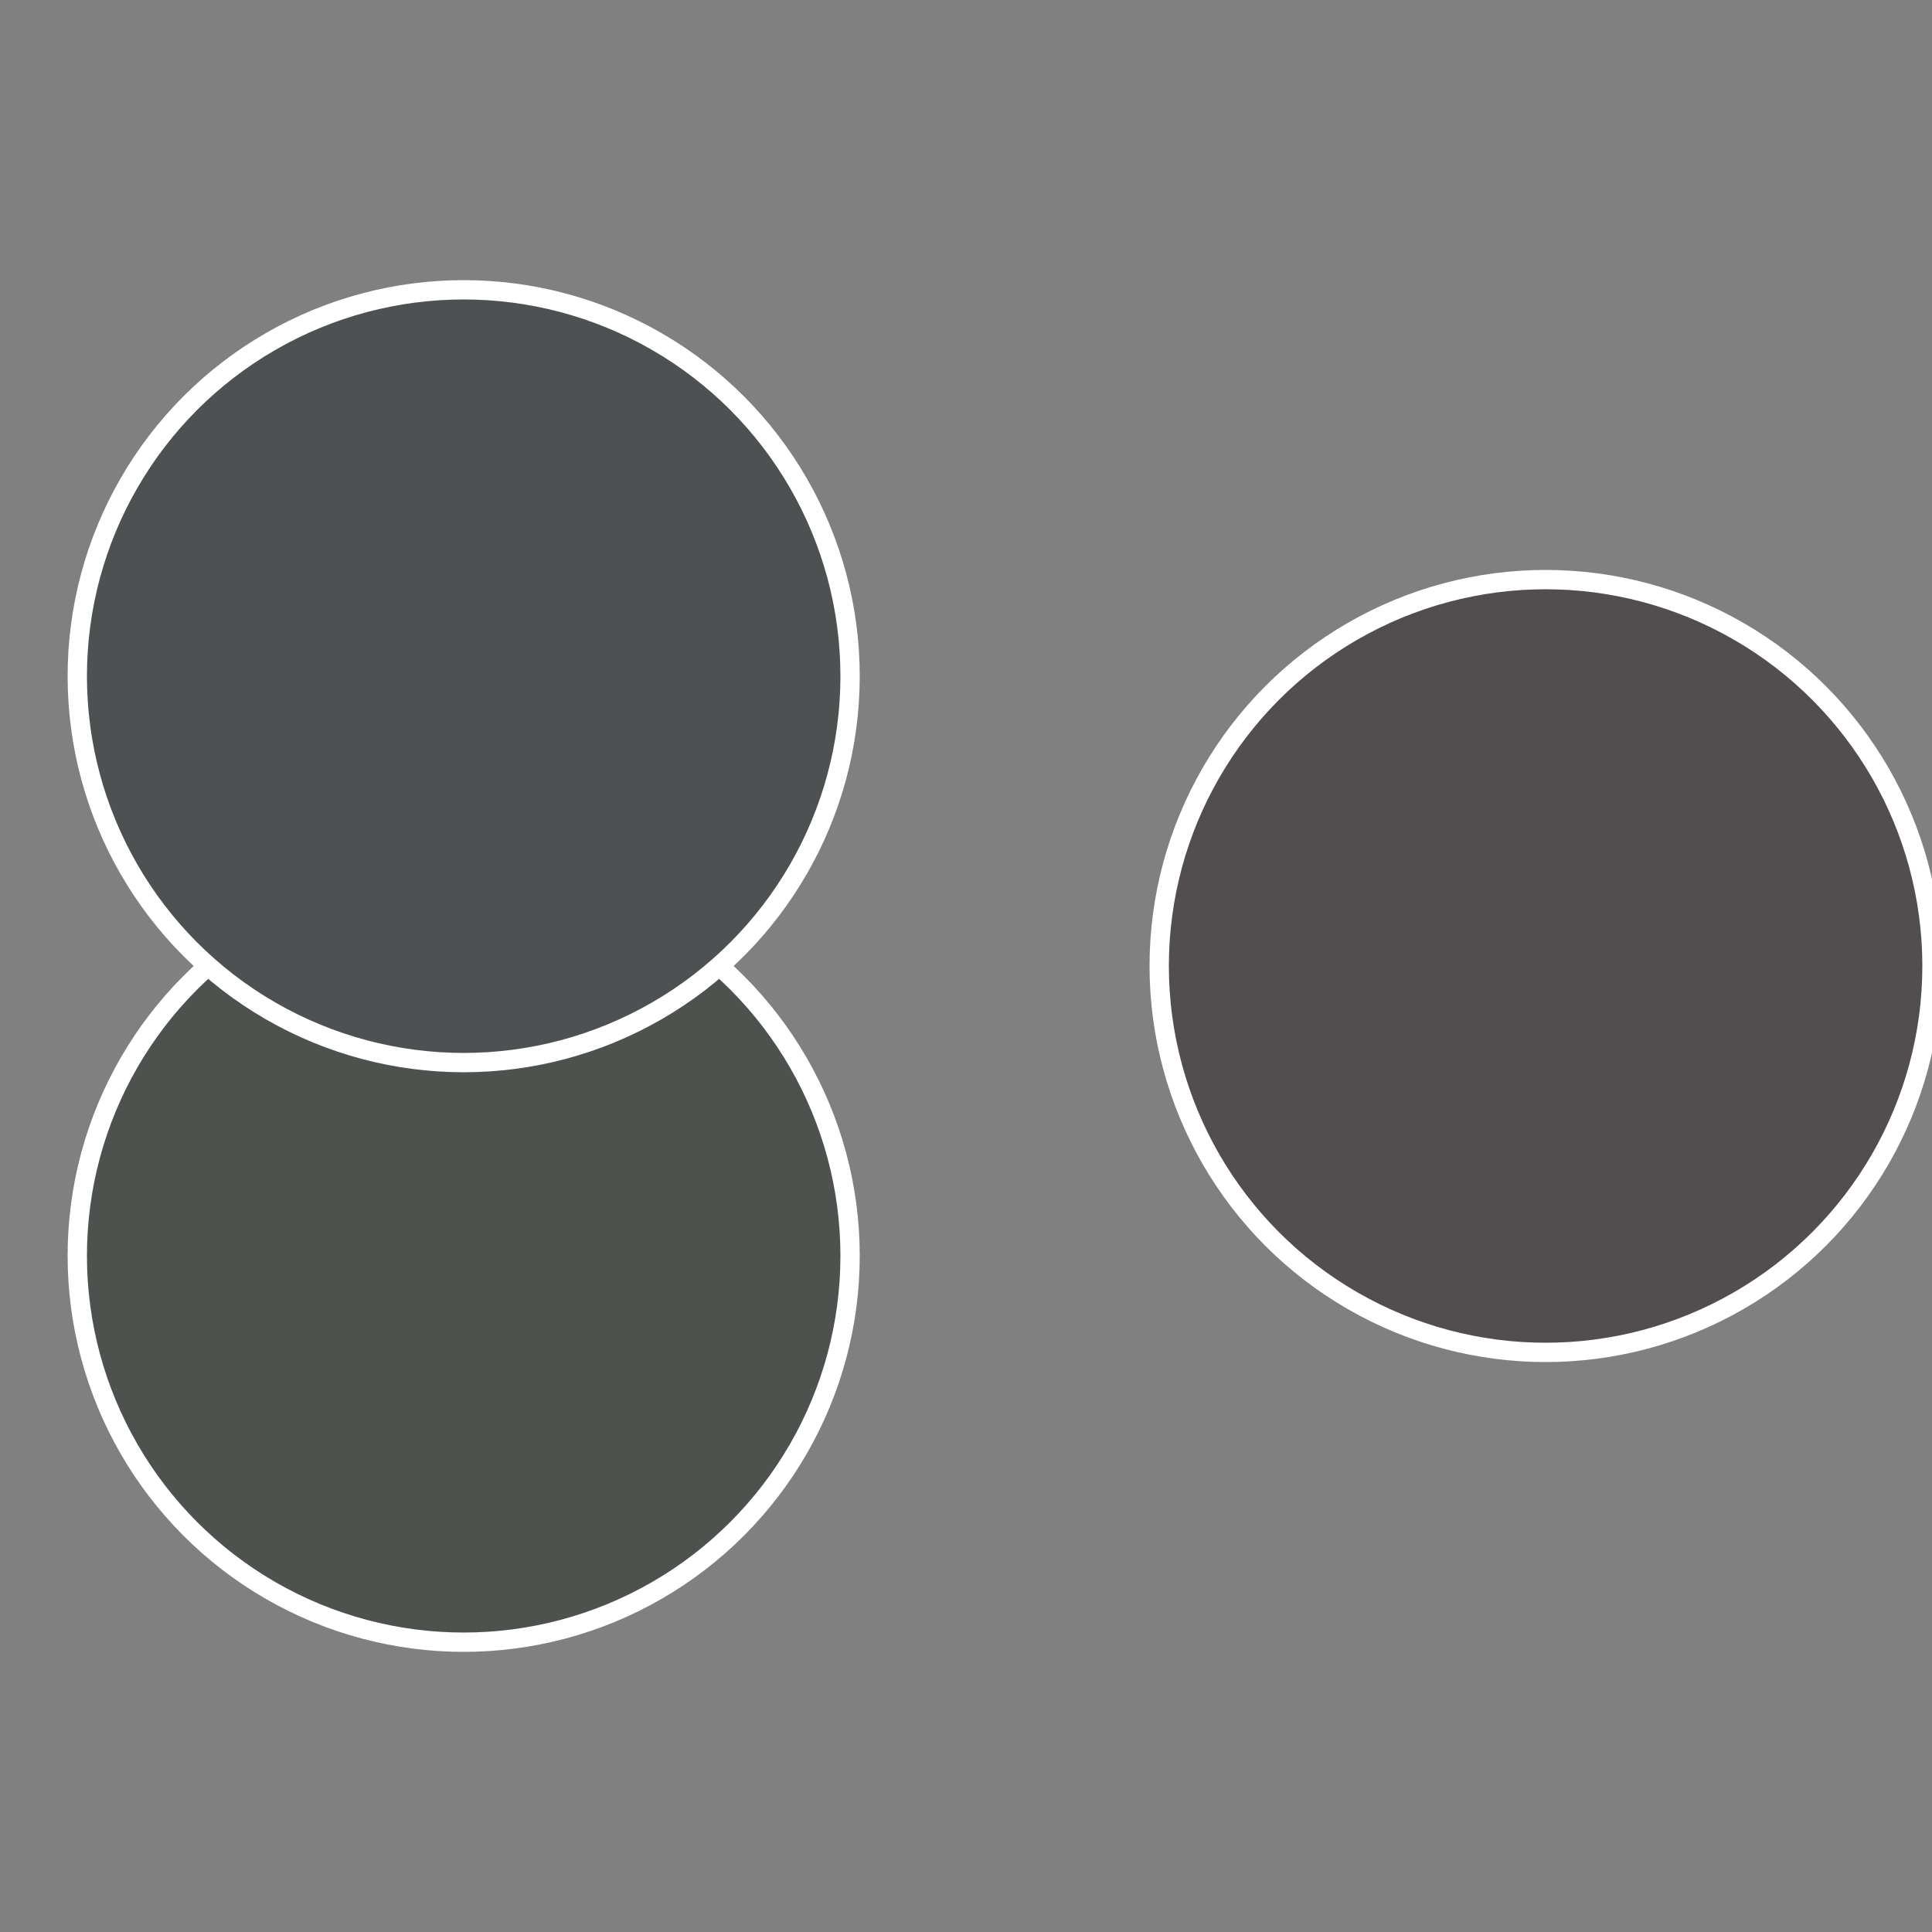
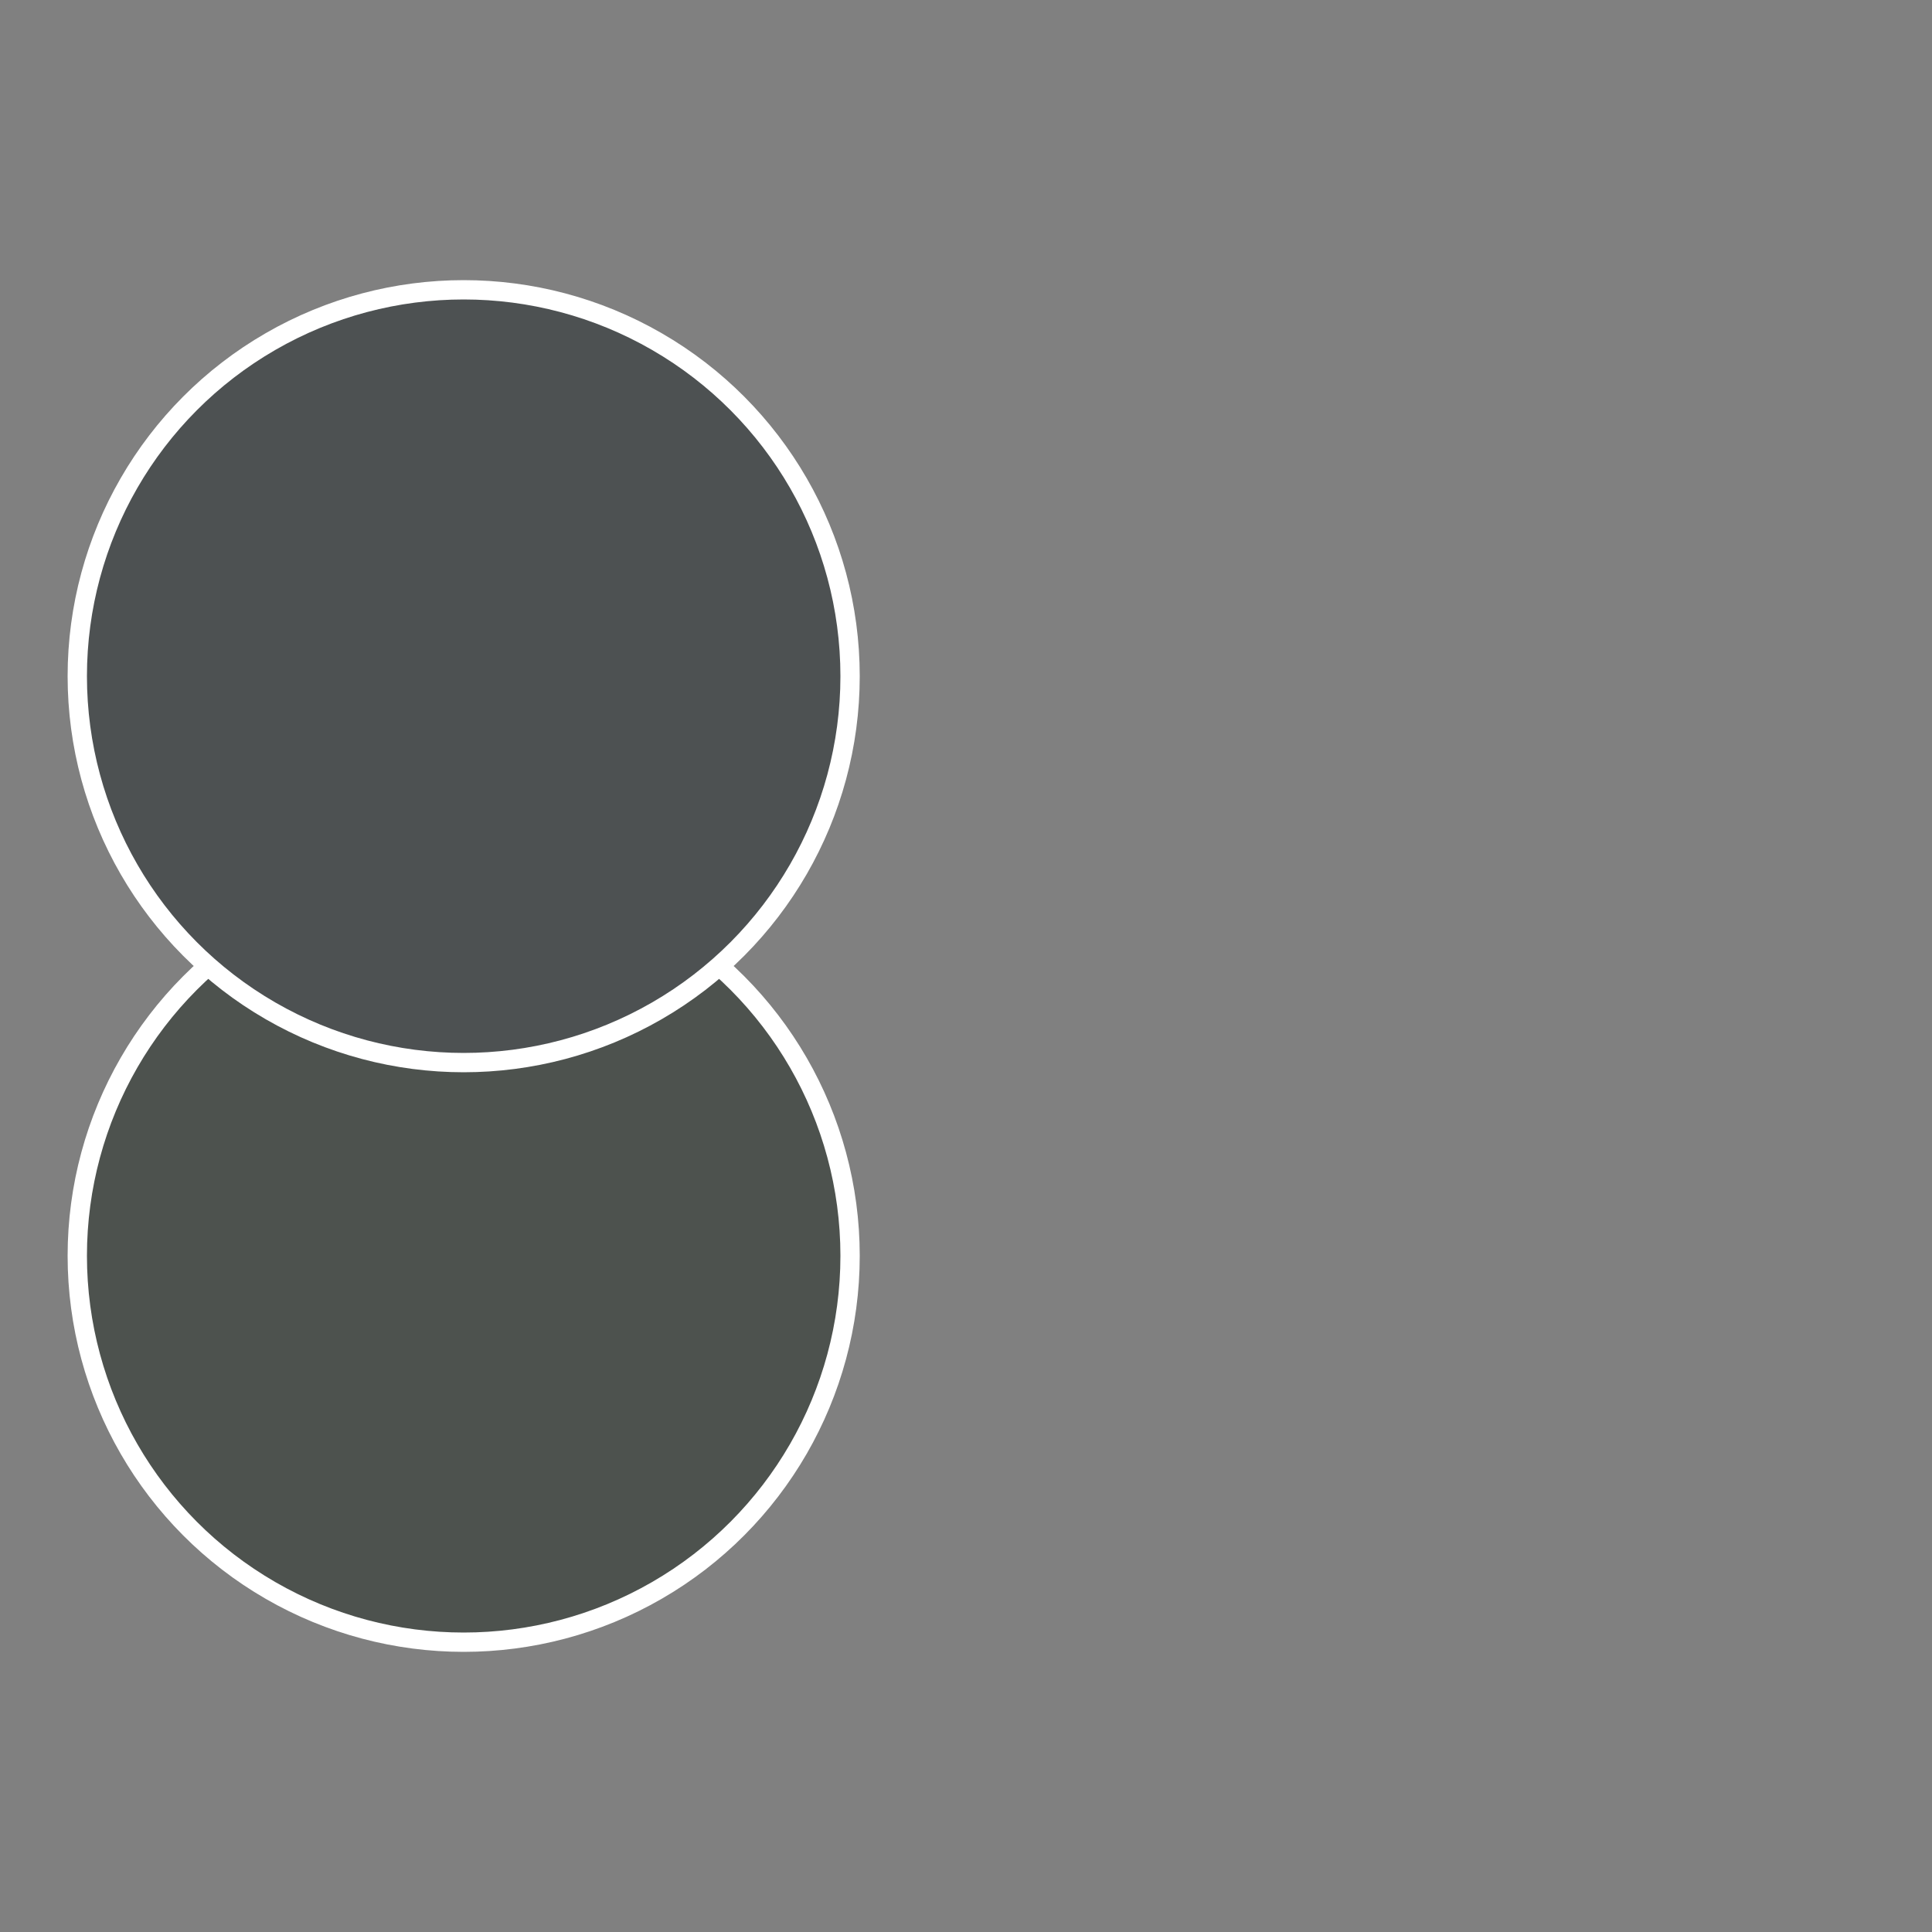
<svg xmlns="http://www.w3.org/2000/svg" width="500" height="500" viewBox="-1 -1 2 2">
  <rect x="-1" y="-1" width="2" height="2" fill="#808080" stroke="none" />
-   <circle cx="0.6" cy="0" r="0.4" fill="#524d4e" stroke="#fff" stroke-width="1%" />
  <circle cx="-0.52" cy="0.3" r="0.4" fill="#4d524e" stroke="#fff" stroke-width="1%" />
  <circle cx="-0.52" cy="-0.3" r="0.4" fill="#4d5152" stroke="#fff" stroke-width="1%" />
</svg>